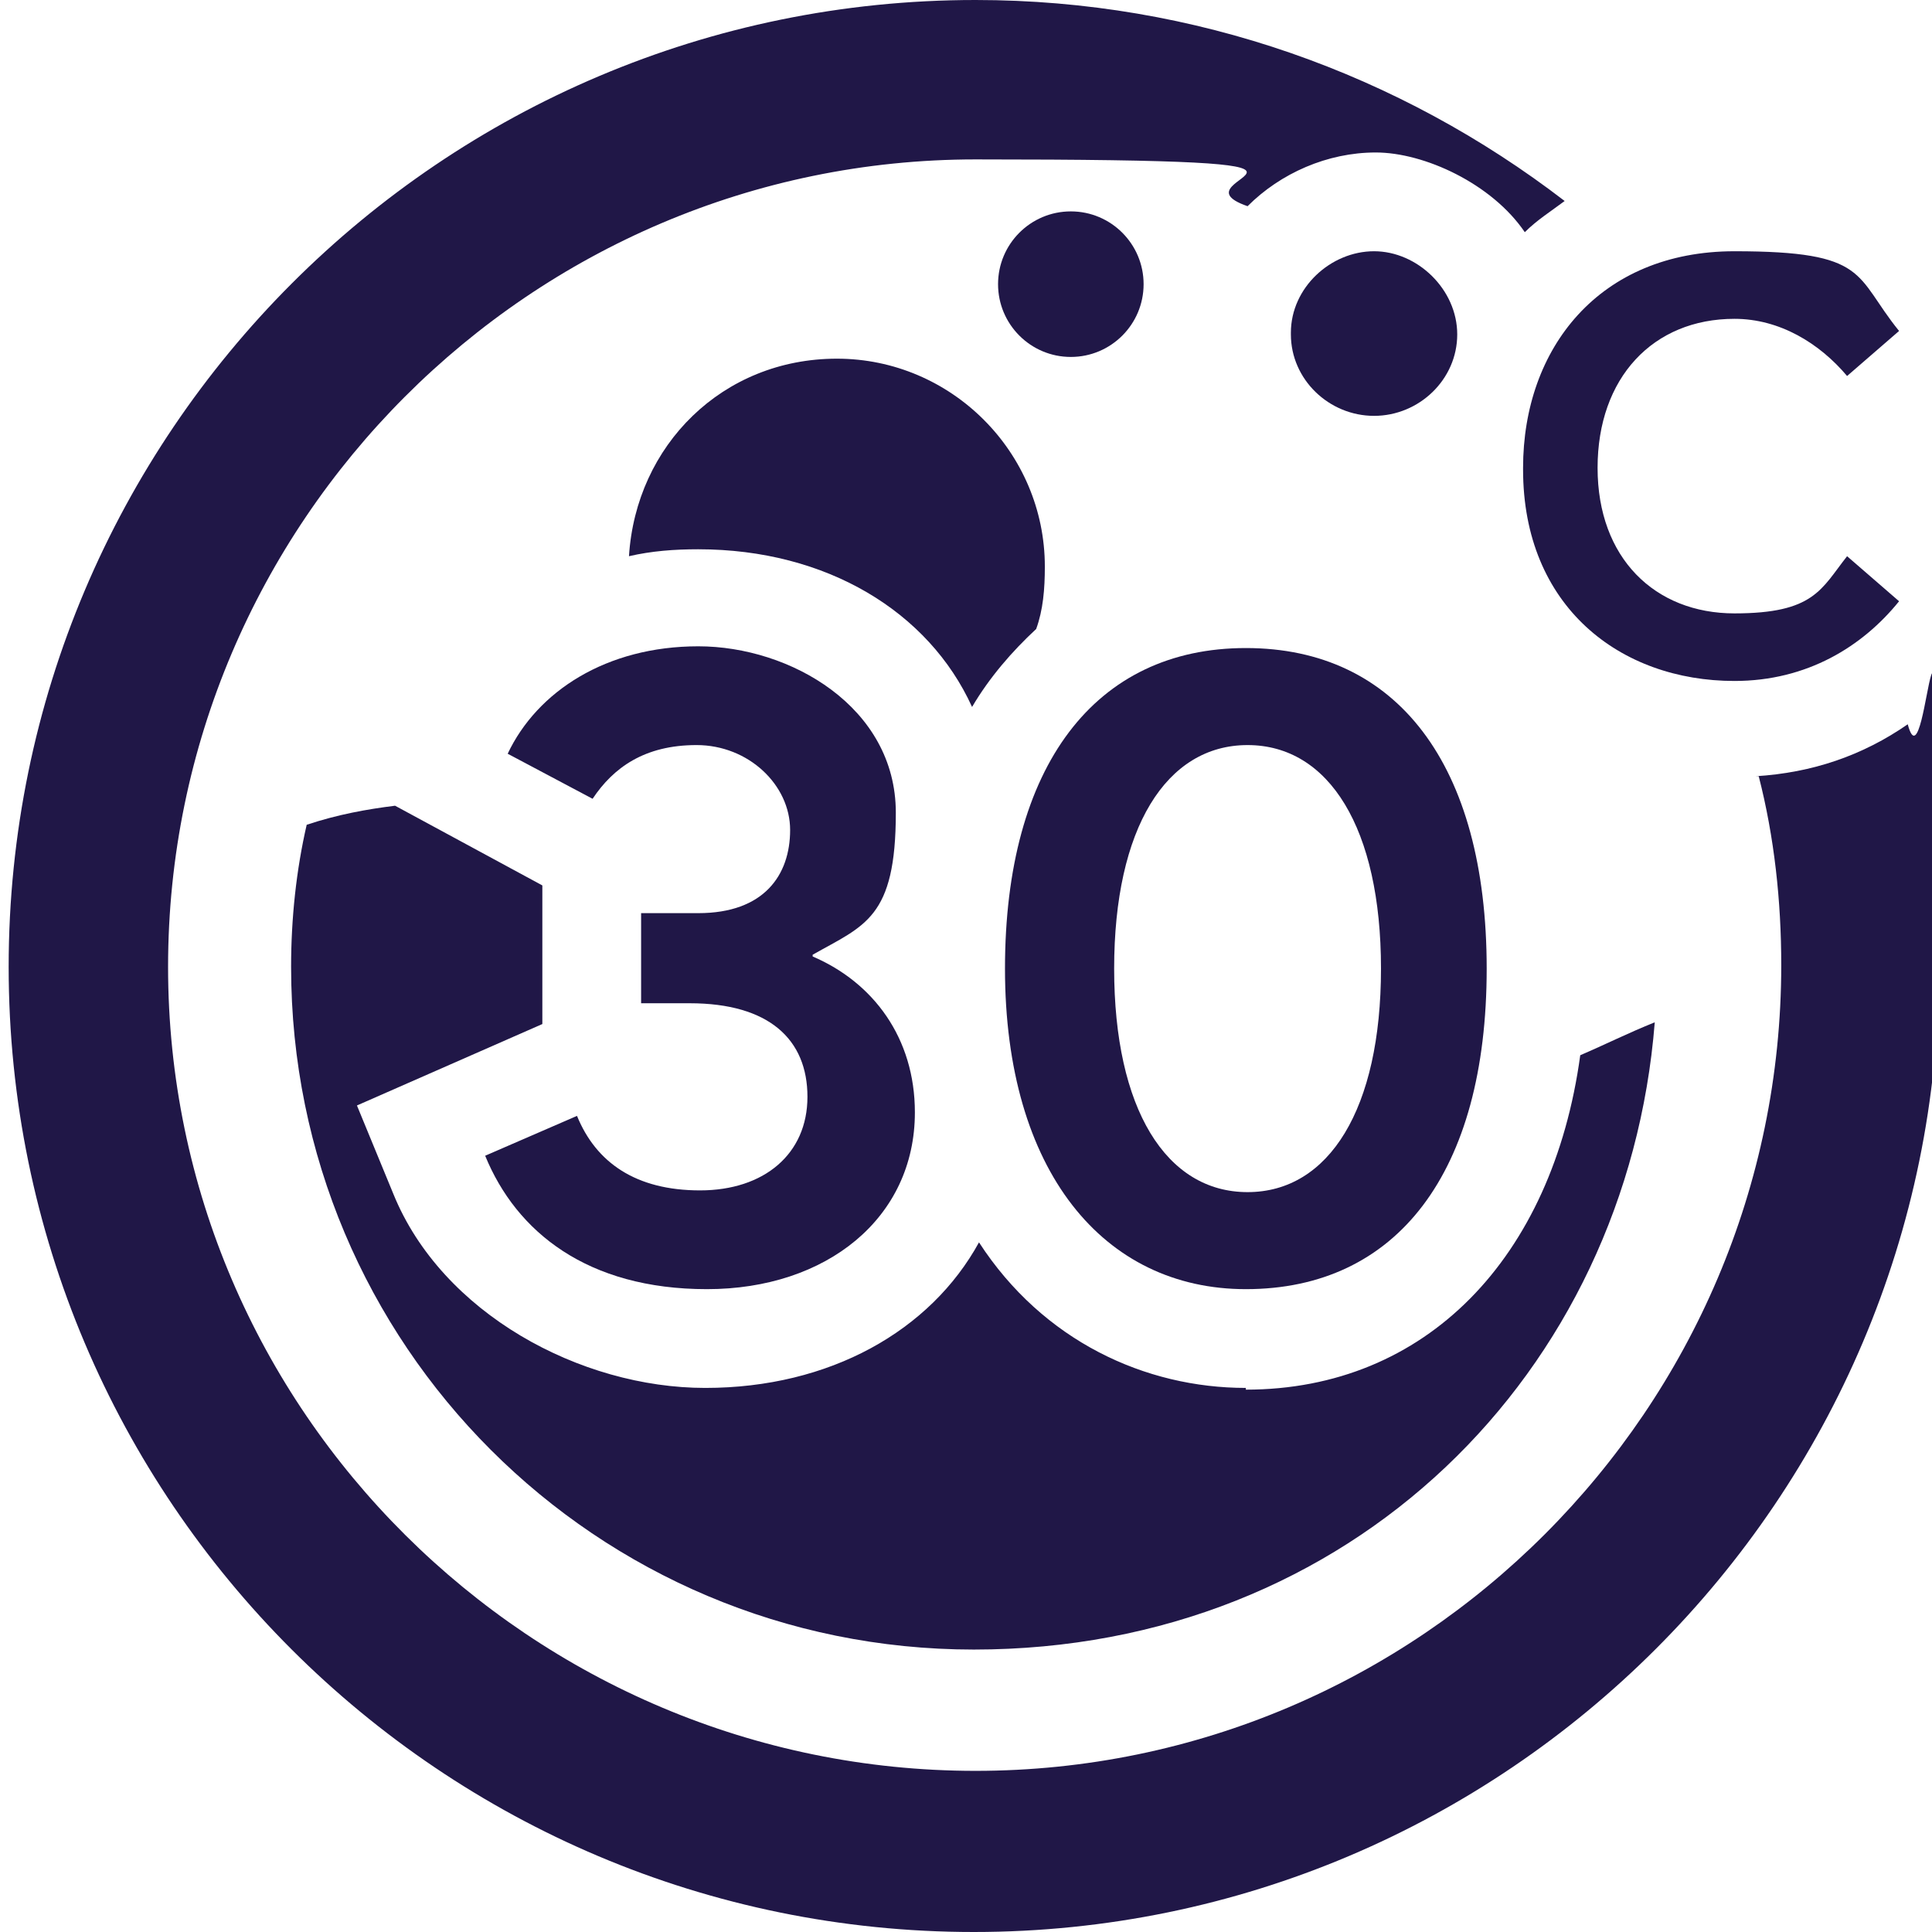
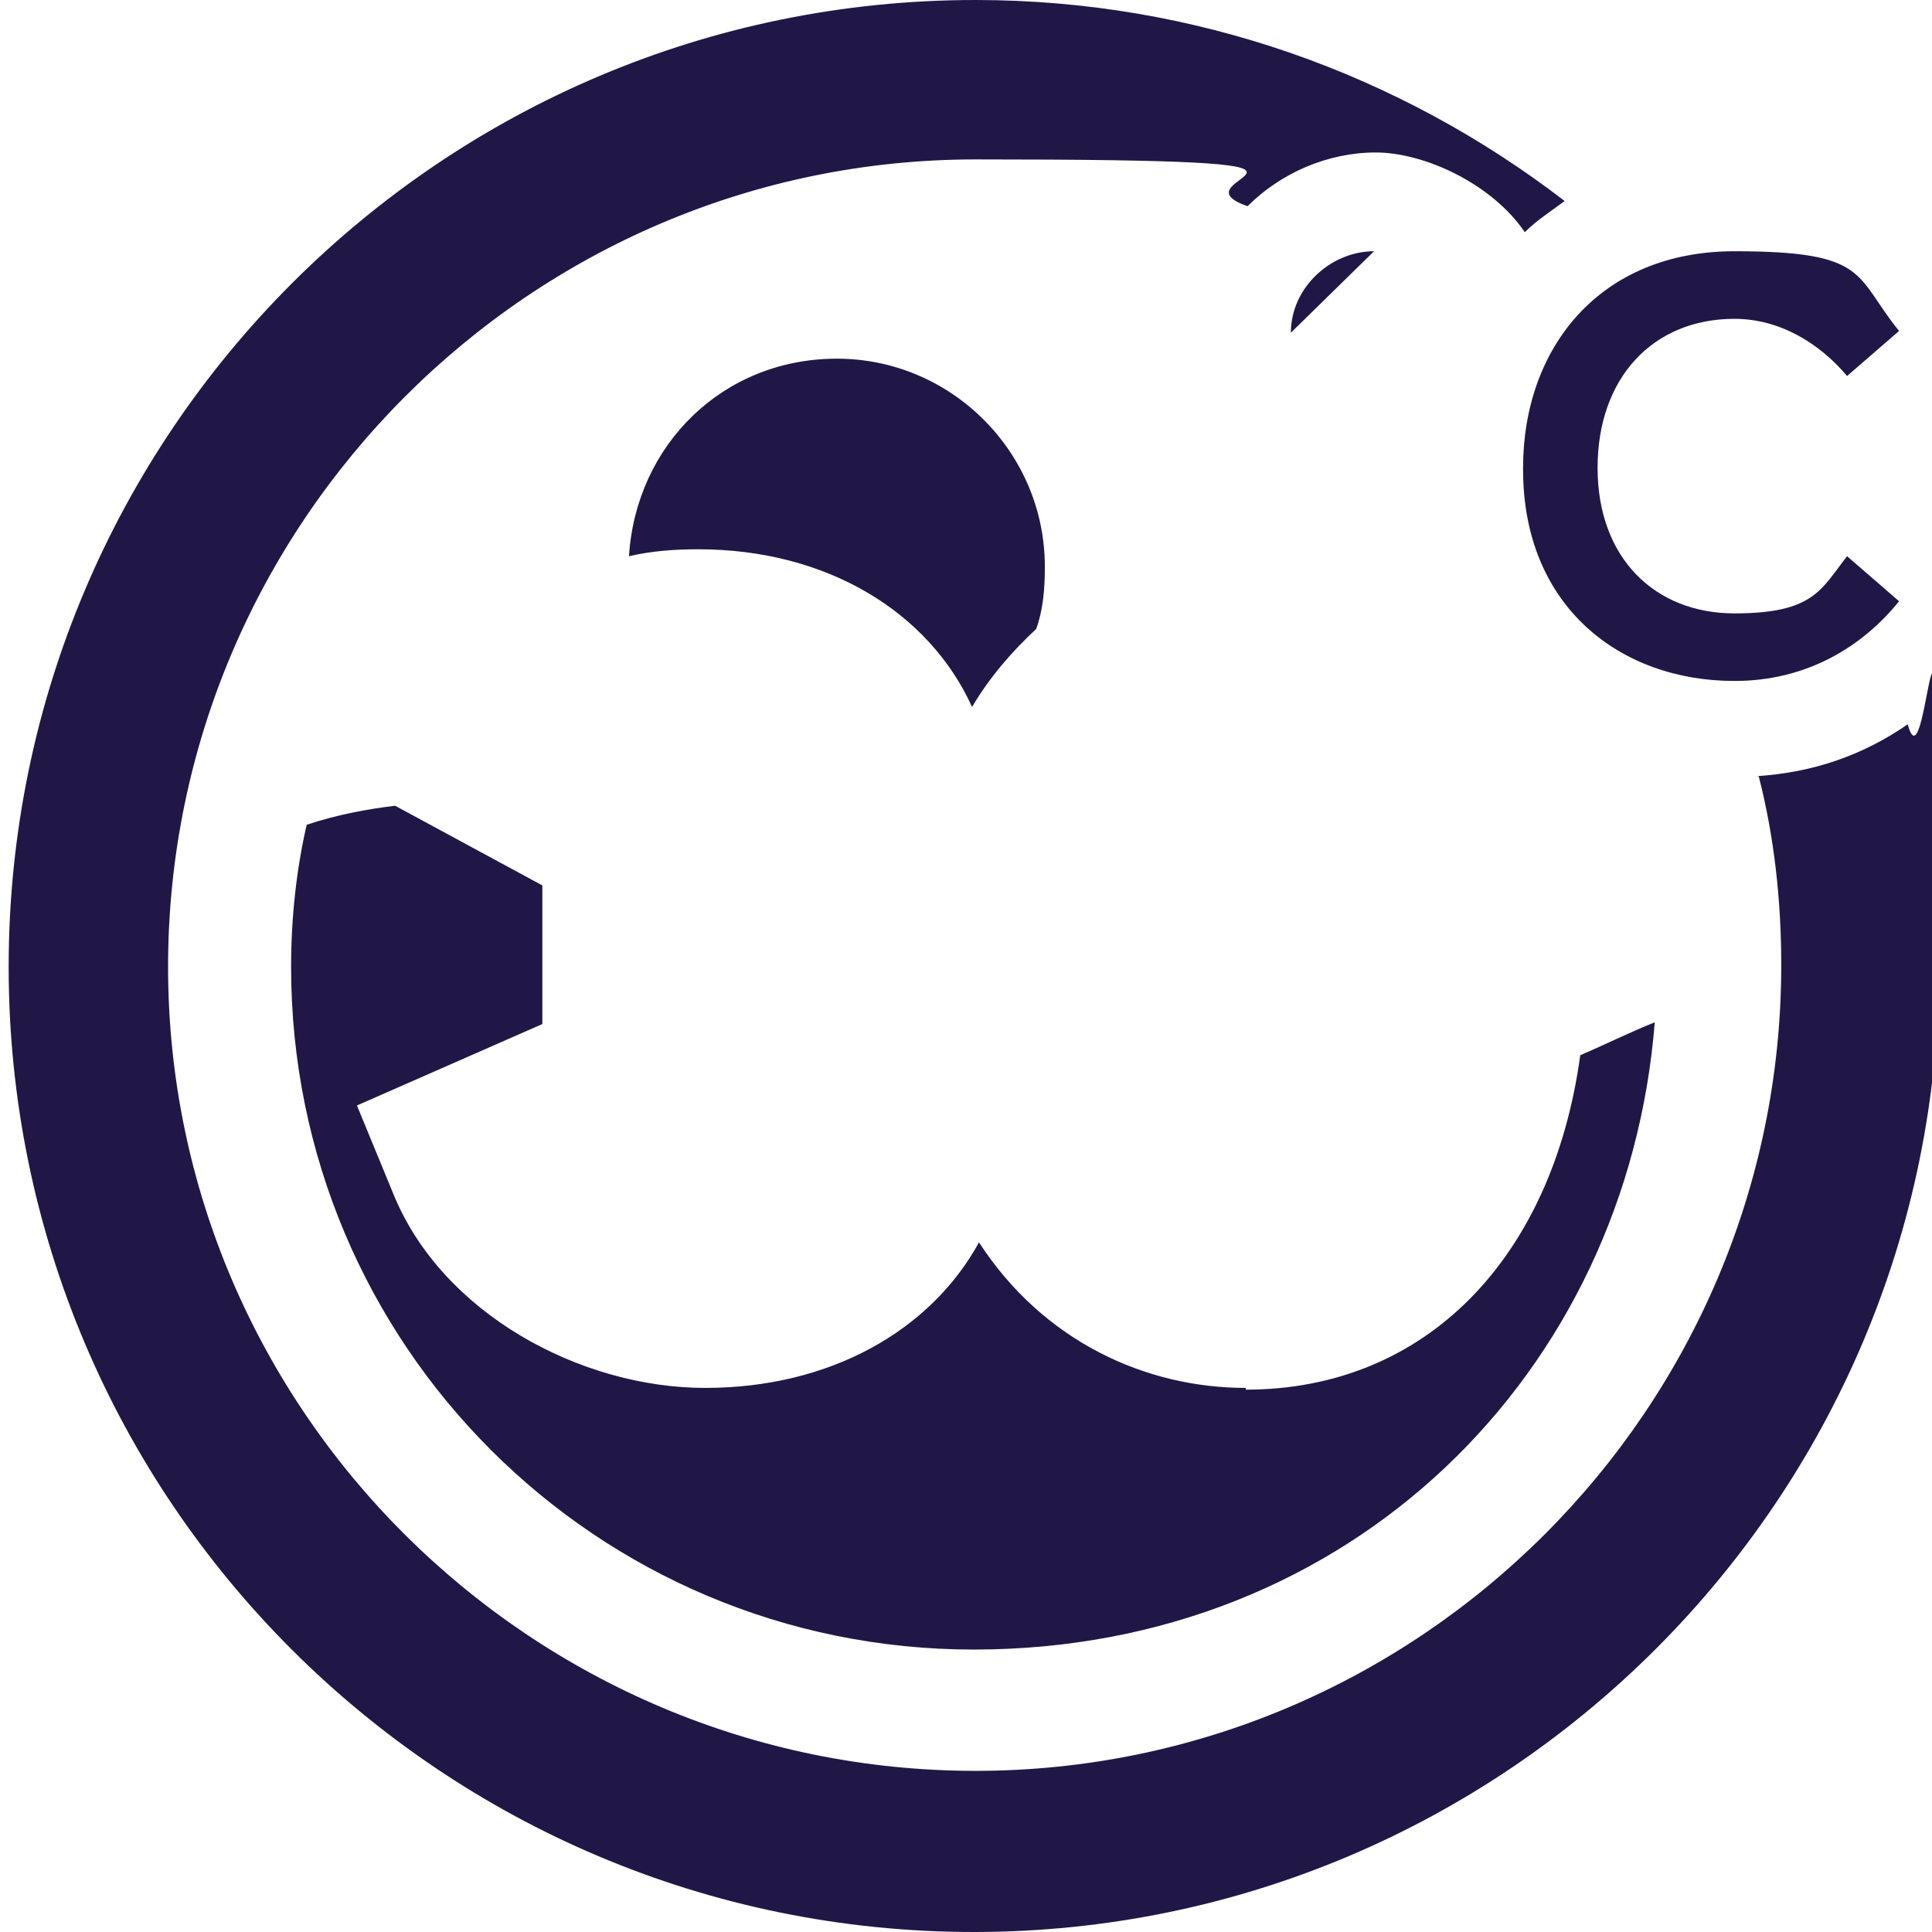
<svg xmlns="http://www.w3.org/2000/svg" version="1.1" viewBox="0 0 111.5 111.5">
  <defs>
    <style> .cls-1 { fill: #201747; } .cls-2 { fill: none; } </style>
  </defs>
  <g>
    <g id="Layer_2">
      <path class="cls-2" d="M9.7,55.8c0,25.6,20.9,46.5,46.5,46.5s46.5-20.9,46.5-46.5S81.9,9.2,56.3,9.2,9.7,30.1,9.7,55.8ZM56.3,95.2c-21.8,0-39.4-17.6-39.4-39.4s.3-5.5.9-8.2c25.7-8.5,35.9,30.8,70.6,14.6,2.2-1,4.7-2.2,7.3-3.2-1.6,20.3-18.6,36.2-39.3,36.2ZM48.3,20.7c6.6,0,12,5.4,12,12s-5.4,12-12,12-12-5.4-12-12,5.4-12,12-12ZM69.1,32.7c0-3.9,3.1-7,7-7s7,3.1,7,7-3.1,7-7,7-7-3.1-7-7ZM73.6,55.8c0,2.5-2,4.5-4.5,4.5s-4.5-2-4.5-4.5,2-4.5,4.5-4.5,4.5,2,4.5,4.5Z" />
-       <circle class="cls-1" cx="61.8" cy="16.4" r="4.2" />
      <path class="cls-1" d="M71.9,80.1c-5.8,0-11.7-2.7-15.4-8.4-2.8,5.1-8.6,8.4-15.8,8.4s-15.2-4.3-18-11.2l-2.1-5.1,10.7-4.7v-8l-8.5-4.6c-1.6.2-3.3.5-5.1,1.1-.6,2.6-.9,5.4-.9,8.2,0,21.8,17.6,39.4,39.4,39.4s37.7-16,39.3-36.2c-1.5.6-2.9,1.3-4.3,1.9-1.6,11.7-8.9,19.3-19.3,19.3Z" />
      <g>
-         <path class="cls-1" d="M46.9,55.2c3.5,1.5,5.9,4.7,5.9,9,0,6.1-5.1,10.2-12,10.2s-11-3.3-12.8-7.7l5.3-2.3c1.1,2.7,3.4,4.3,7.1,4.3s6.2-2.1,6.2-5.4-2.2-5.4-6.8-5.4h-2.8v-5.2h3.3c3.8,0,5.3-2.2,5.3-4.8s-2.4-4.9-5.4-4.9-4.8,1.3-6,3.1l-4.9-2.6c1.7-3.6,5.7-6.2,11-6.2s11.4,3.5,11.4,9.6-1.8,6.5-4.8,8.2h0Z" />
-         <path class="cls-1" d="M71.9,74.4c-8.2,0-13.9-6.8-13.9-18.5s5.2-18.5,13.9-18.5,13.9,6.7,13.9,18.5-5.2,18.5-13.9,18.5h0ZM79.7,55.9c0-8.1-3-12.9-7.7-12.9s-7.7,4.8-7.7,12.9,3,12.9,7.7,12.9,7.7-4.8,7.7-12.9Z" />
-       </g>
-       <path class="cls-1" d="M74.5,19.2c0-2.6,2.3-4.7,4.8-4.7s4.8,2.2,4.8,4.8-2.2,4.7-4.8,4.7-4.8-2.1-4.8-4.7Z" />
+         </g>
+       <path class="cls-1" d="M74.5,19.2c0-2.6,2.3-4.7,4.8-4.7Z" />
      <path class="cls-1" d="M87.9,27c0-6.9,4.4-12.5,12.2-12.5s6.9,1.4,9.5,4.6l-3,2.6c-1.6-1.9-3.9-3.3-6.5-3.3-4.7,0-7.9,3.4-7.9,8.6s3.3,8.4,7.9,8.4,5-1.4,6.5-3.3l3,2.6c-2.1,2.6-5.3,4.6-9.5,4.6-6.6,0-12.2-4.3-12.2-12.2Z" />
      <path class="cls-1" d="M40.3,31.7c7.4,0,13.3,3.6,15.8,9.1,1-1.7,2.3-3.2,3.7-4.5.4-1.1.5-2.3.5-3.6,0-6.6-5.4-12-12-12s-11.6,5-12,11.4c1.3-.3,2.6-.4,4-.4Z" />
      <path class="cls-1" d="M101.5,44.8c.9,3.5,1.3,7.2,1.3,10.9,0,25.6-20.9,46.5-46.5,46.5S9.7,81.4,9.7,55.8,30.6,9.2,56.3,9.2s10.8,1,15.7,2.7c1.9-1.9,4.6-3.1,7.4-3.1s6.7,1.8,8.6,4.6c.7-.7,1.5-1.2,2.3-1.8C80.8,4.3,69,0,56.3,0,25.5,0,.5,25,.5,55.8s25,55.7,55.7,55.7,55.7-25,55.7-55.7-.6-9.5-1.8-14c-2.6,1.8-5.5,2.8-8.8,3Z" />
    </g>
  </g>
</svg>